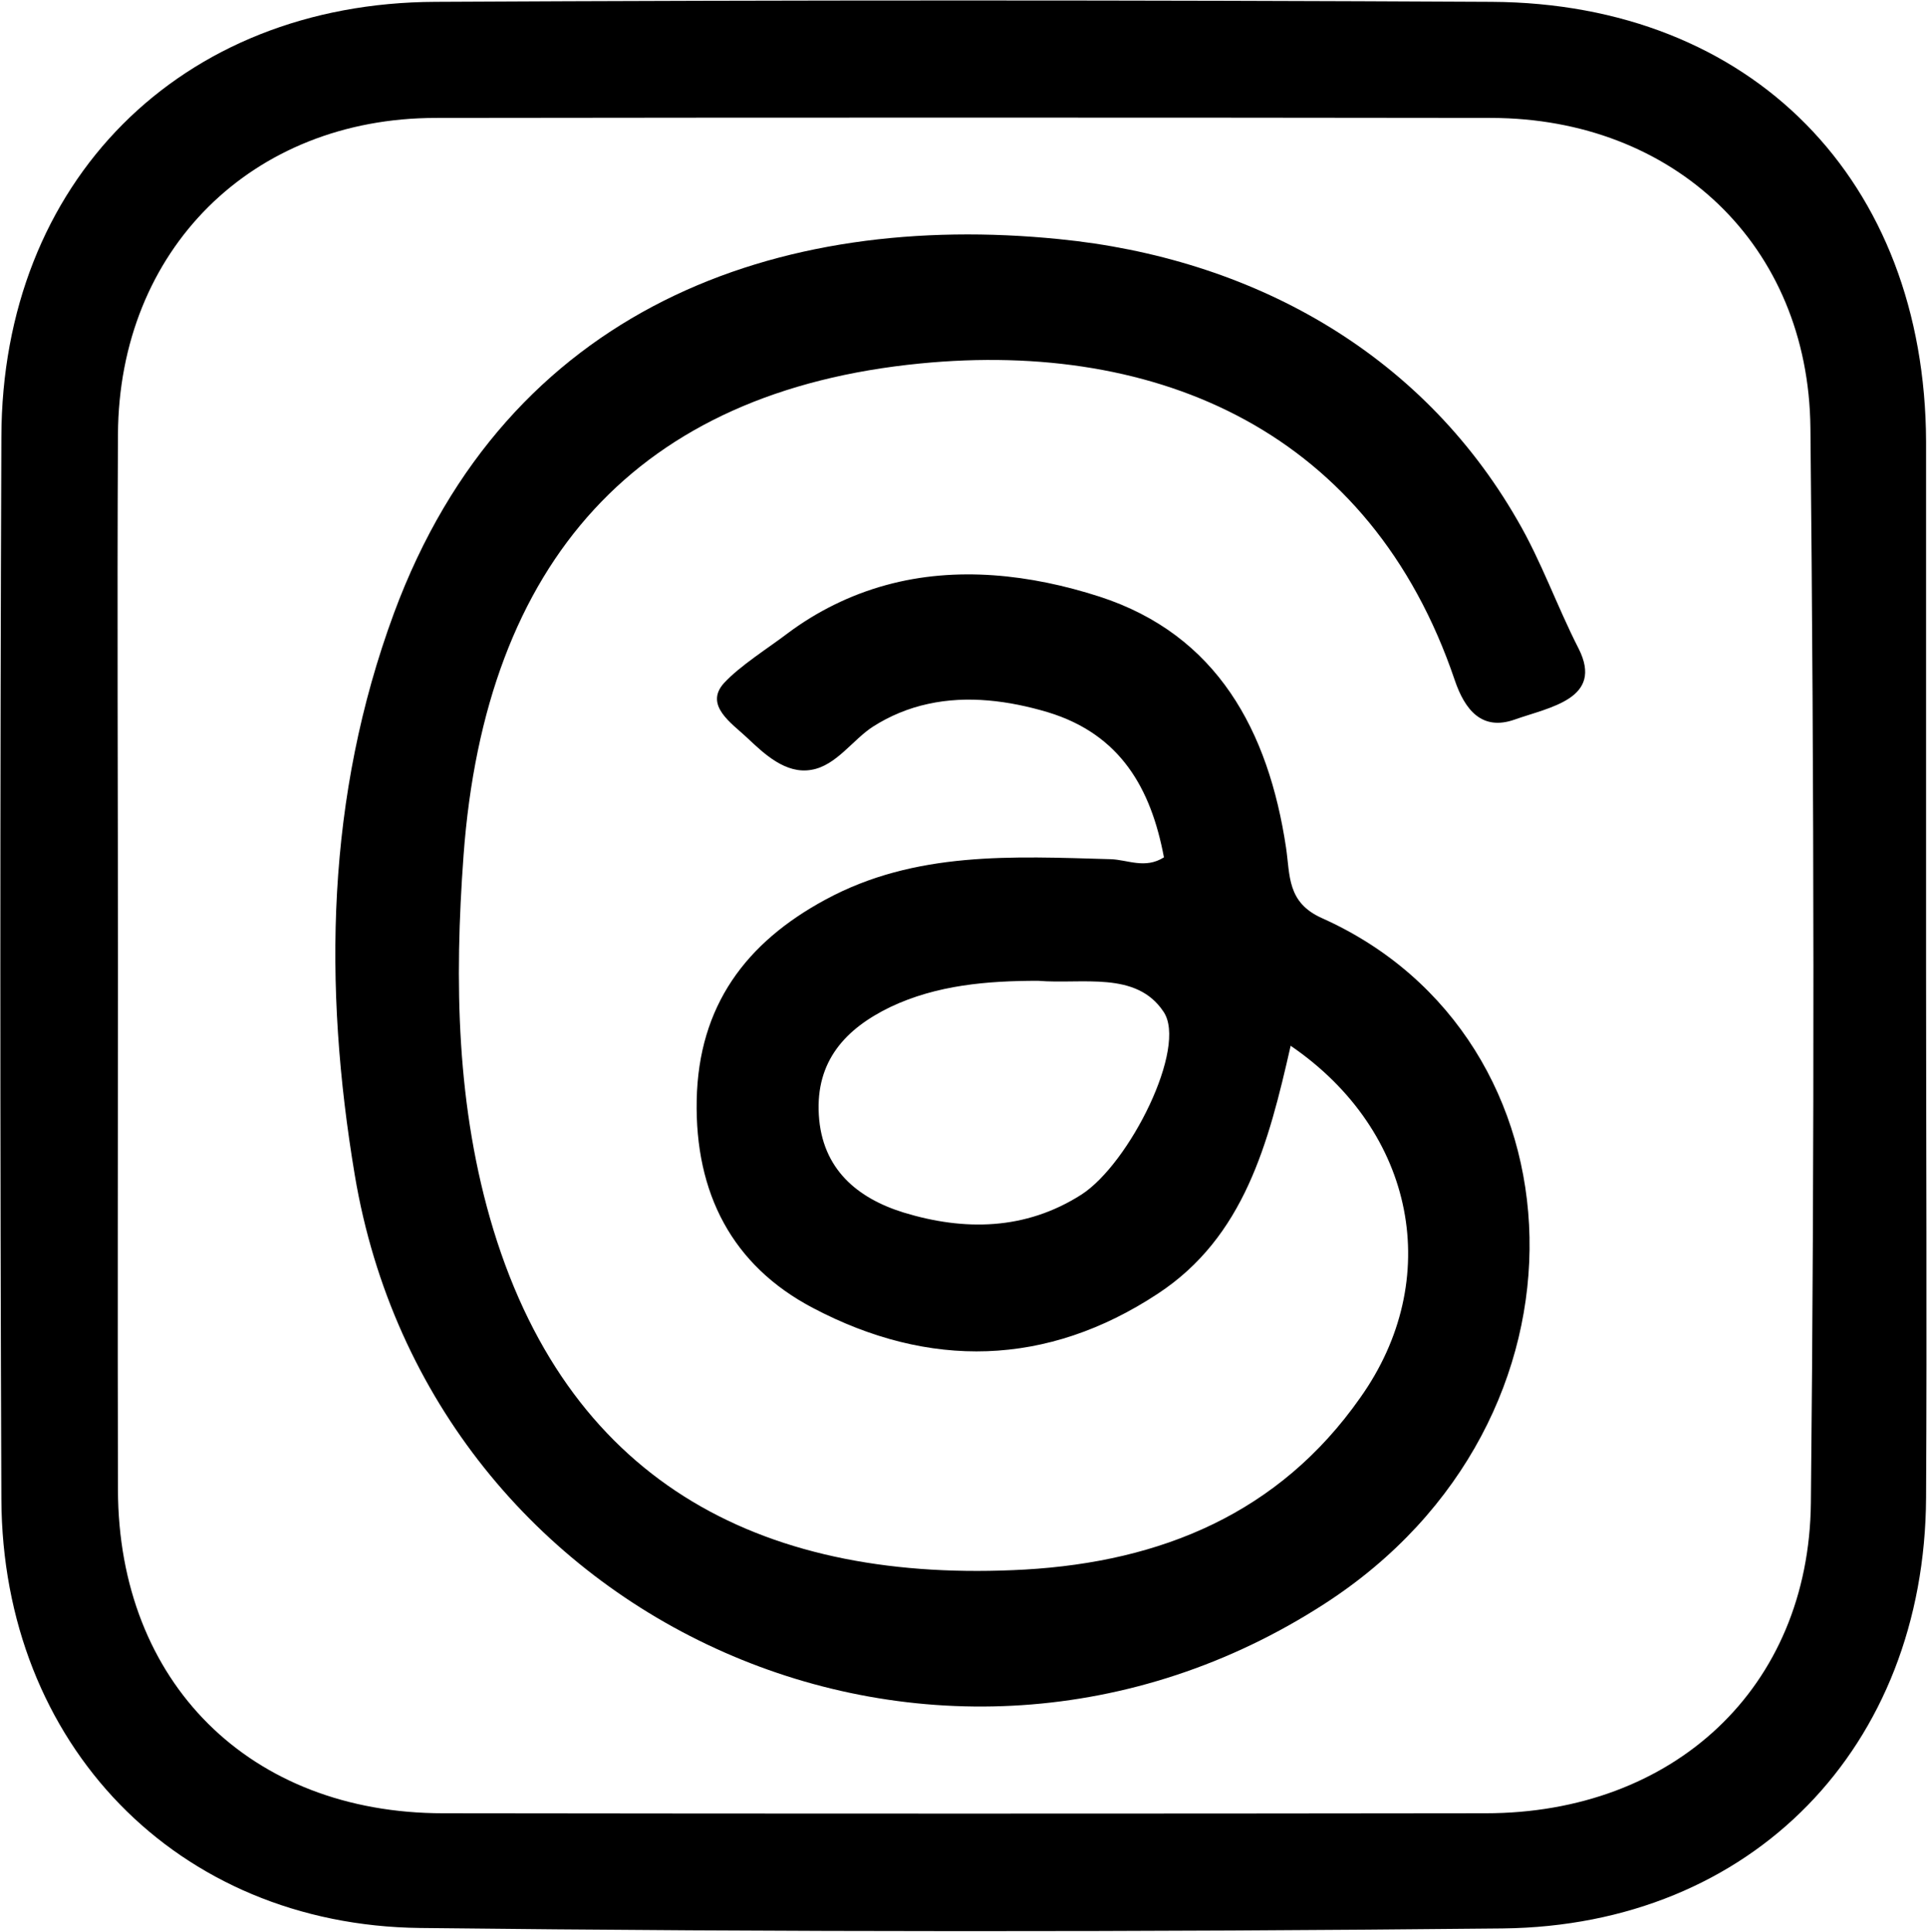
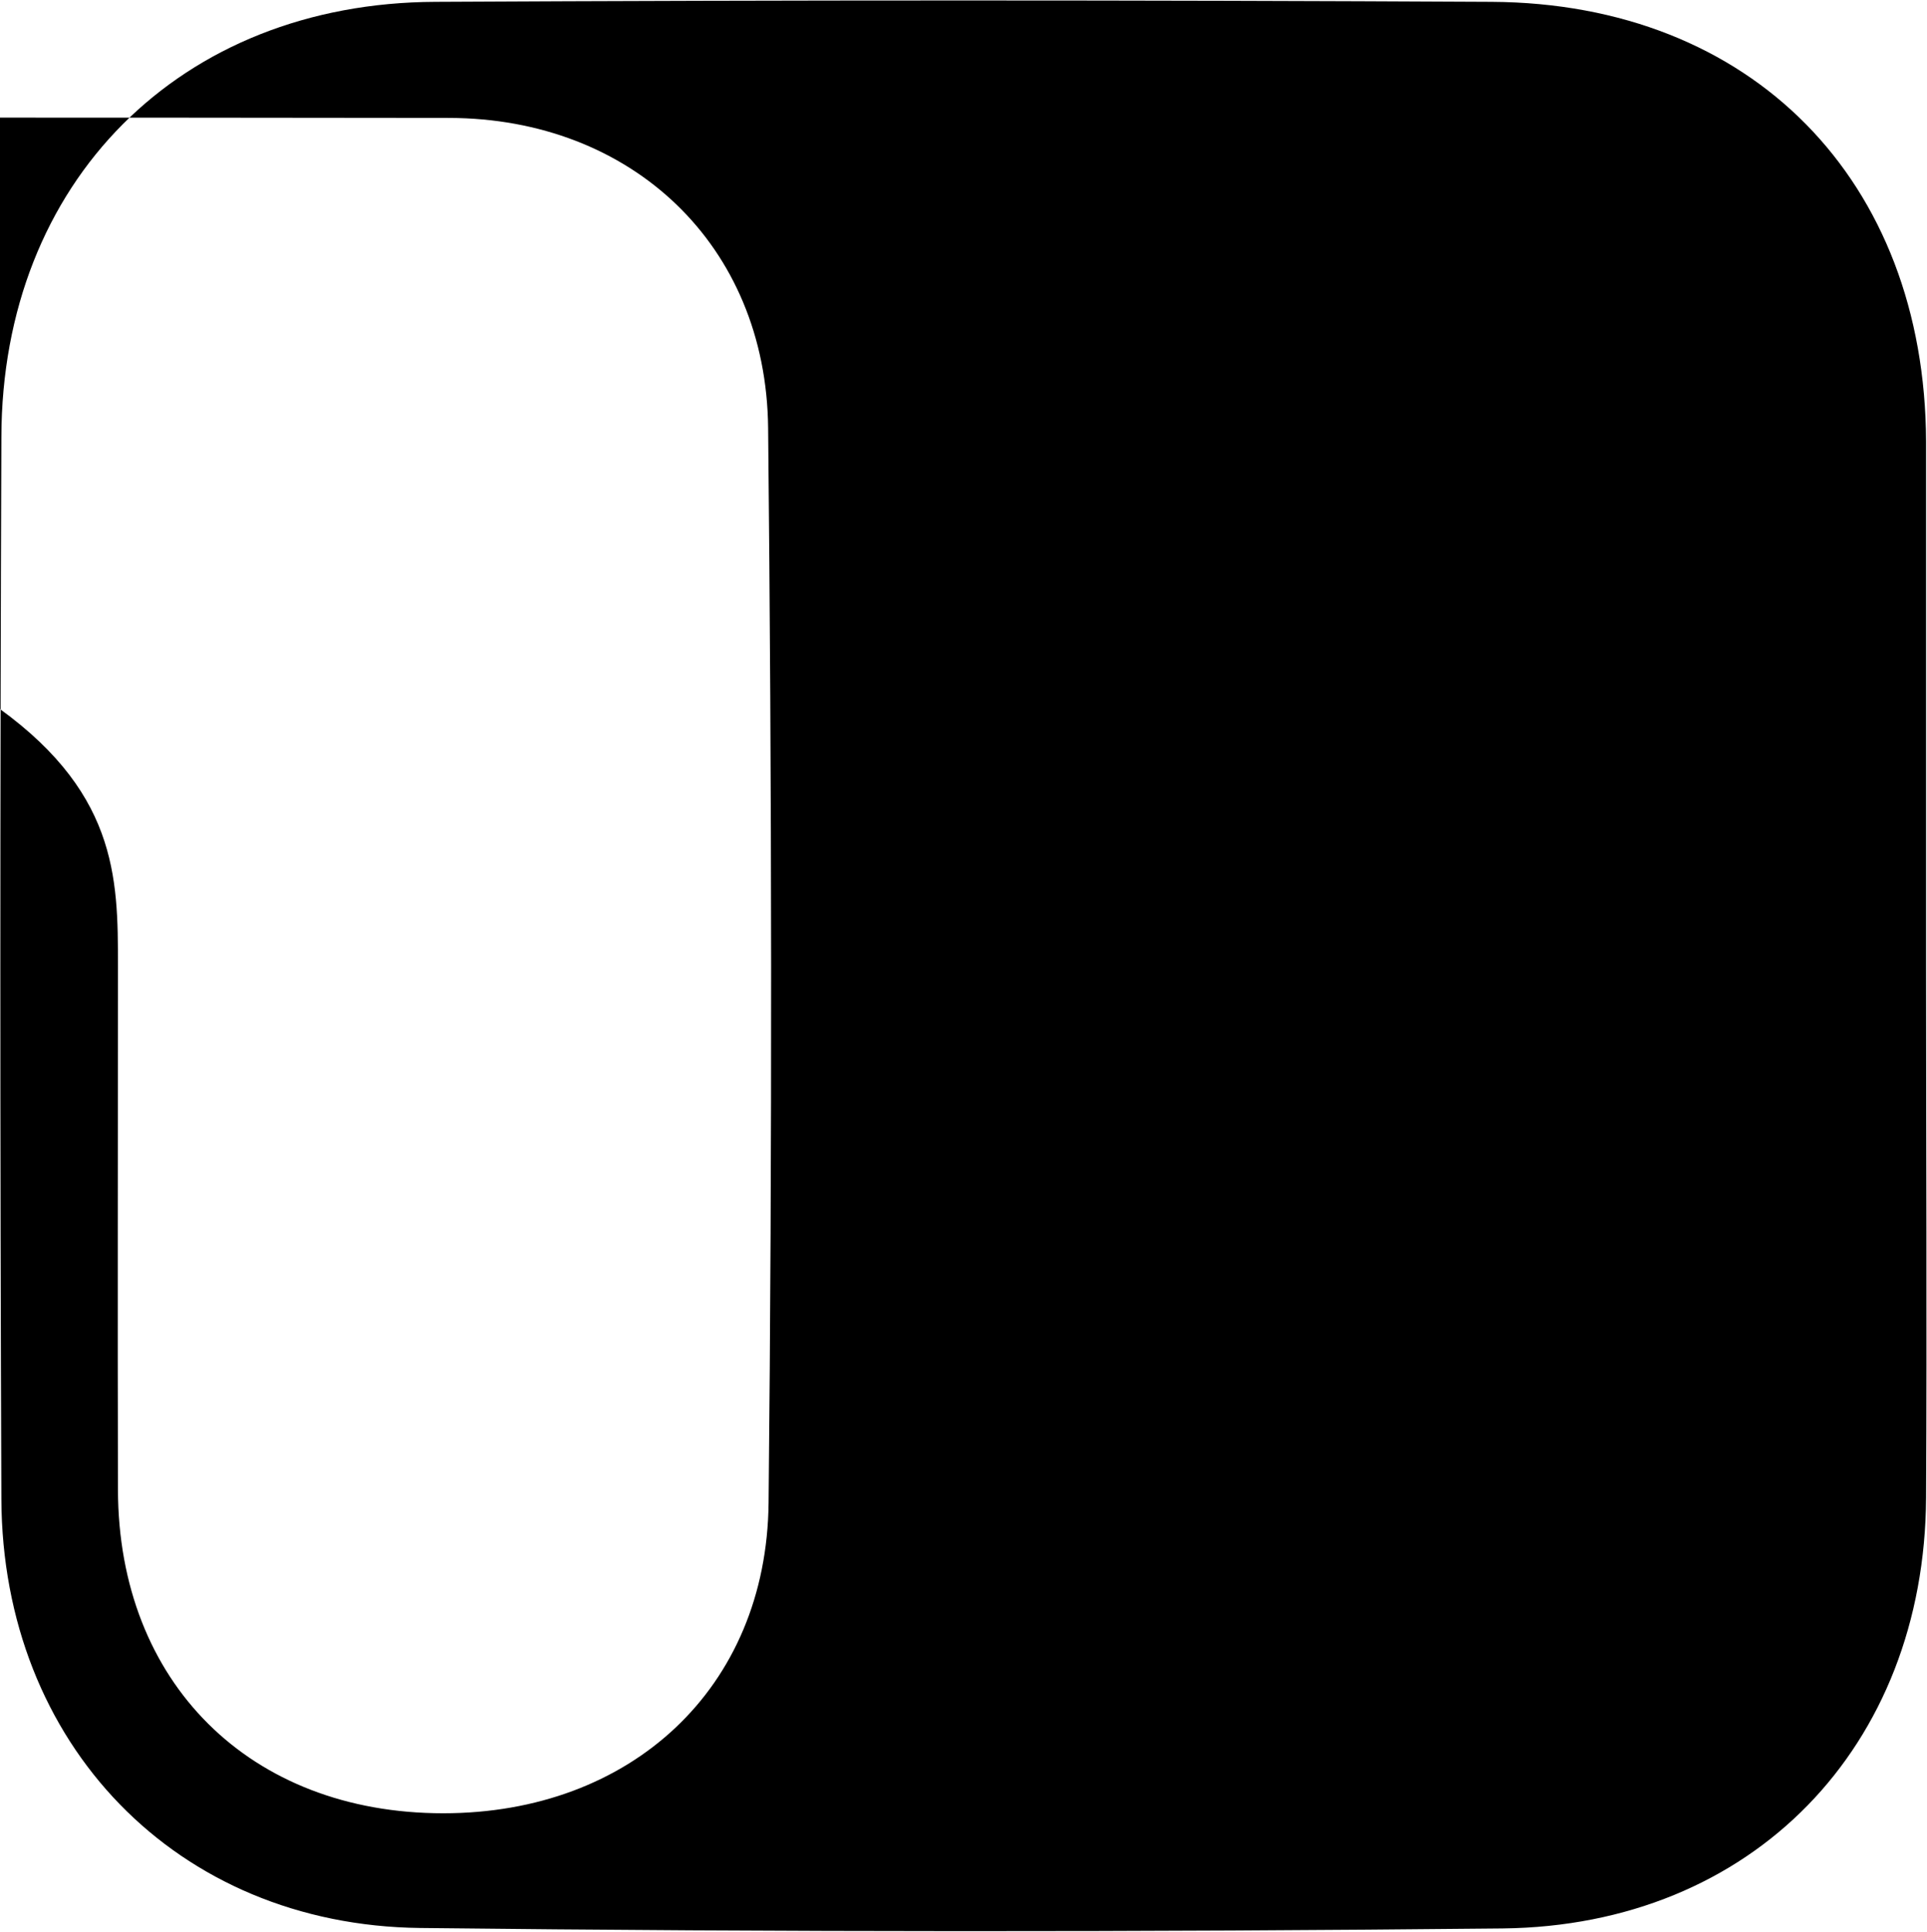
<svg xmlns="http://www.w3.org/2000/svg" fill="#000000" height="419.4" preserveAspectRatio="xMidYMid meet" version="1" viewBox="0.0 -0.1 418.2 419.4" width="418.2" zoomAndPan="magnify">
  <g fill="#000000" id="change1_1">
-     <path d="M418,209.7c0,38.4,0.2,76.8,0,115.3c-0.3,54-37.6,92.9-91.9,93.5c-78.3,0.8-156.6,0.8-234.9-0.1 c-52.9-0.6-90.7-40-90.9-93.1c-0.3-76.8-0.3-153.7,0-230.5C0.4,39.4,39.1,0.5,94.5,0.3c76.4-0.4,152.8-0.4,229.2,0 c56.5,0.3,94.1,38.8,94.3,95.5C418,133.8,418,171.7,418,209.7z M25.6,209.5c0,37.9-0.1,75.8,0,113.8c0.1,41.8,28.6,70.2,70.6,70.2 c75.4,0.1,150.8,0.1,226.2,0c40.7,0,70.2-27.1,70.6-67.4c0.8-77.8,0.7-155.5-0.1-233.3c-0.4-39.8-29.7-67.2-69.2-67.3 c-76.4-0.1-152.7-0.1-229.1,0c-40,0-68.8,28.7-69,68.7C25.4,132.7,25.6,171.1,25.6,209.5z" />
-     <path d="M280.1,226.9c-4.8,21.2-10.1,41.5-28.8,53.8c-24.1,15.9-49.7,16.4-74.9,3.1c-17.5-9.2-25.6-24.9-25.2-45.1 c0.4-20.5,10.7-34.2,27.9-43.5c19.5-10.6,40.7-9.4,61.9-8.8c3.7,0.1,7.5,2.2,11.6-0.4c-2.8-14.9-9.4-26.7-25.2-31.5 c-8.4-2.5-17.4-3.7-26-1.8c-4.2,0.9-8.3,2.6-11.9,4.9c-4.4,2.8-8,8.5-13.4,9.4c-5.6,1-10.3-3.5-14-7c-3.3-3.1-9.3-7-5-11.8 c3.5-3.8,9.6-7.6,13.8-10.8c6.4-4.8,13.7-8.4,21.4-10.5c15.3-4.2,31.4-2.3,46.3,2.5c25.6,8.3,36.7,29.2,40.5,54.5 c0.9,6.1,0.2,11.9,7.8,15.3c57.9,25.9,62,109.1,0.6,148.8c-83.3,53.9-194,5.3-210.5-93c-6.9-41.2-6.2-82.2,8.5-122 c24.6-66.5,83.5-87.3,144.3-81.2c41.5,4.1,78.4,24.3,99.5,61c5.2,8.9,8.6,18.7,13.3,27.9c5.5,10.9-6.3,12.7-13.9,15.4 c-7.1,2.5-10.8-2.1-13-8.6c-18.2-53.7-64.1-73.8-116-68.7c-61.2,6-94.4,42.8-99.1,106.8c-2,27.3-1.6,54.7,6.5,81.3 c17.1,55.8,59.6,76.8,115.3,73.7c29.6-1.7,55.2-12.2,72.8-37.3C313.4,277.7,307.3,245.5,280.1,226.9z M225.3,212.8 c-11,0-22,0.9-32.1,5.7c-9.7,4.7-16.2,11.7-15.5,23.4c0.7,11.8,8.4,18.1,18.4,21.2c13.1,4,26.4,3.9,38.6-3.9 c10.4-6.7,23.1-32,17.8-39.7C246.6,210.6,234.9,213.6,225.3,212.8z" />
+     <path d="M418,209.7c0,38.4,0.2,76.8,0,115.3c-0.3,54-37.6,92.9-91.9,93.5c-78.3,0.8-156.6,0.8-234.9-0.1 c-52.9-0.6-90.7-40-90.9-93.1c-0.3-76.8-0.3-153.7,0-230.5C0.4,39.4,39.1,0.5,94.5,0.3c76.4-0.4,152.8-0.4,229.2,0 c56.5,0.3,94.1,38.8,94.3,95.5C418,133.8,418,171.7,418,209.7z M25.6,209.5c0,37.9-0.1,75.8,0,113.8c0.1,41.8,28.6,70.2,70.6,70.2 c40.7,0,70.2-27.1,70.6-67.4c0.8-77.8,0.7-155.5-0.1-233.3c-0.4-39.8-29.7-67.2-69.2-67.3 c-76.4-0.1-152.7-0.1-229.1,0c-40,0-68.8,28.7-69,68.7C25.4,132.7,25.6,171.1,25.6,209.5z" />
  </g>
</svg>